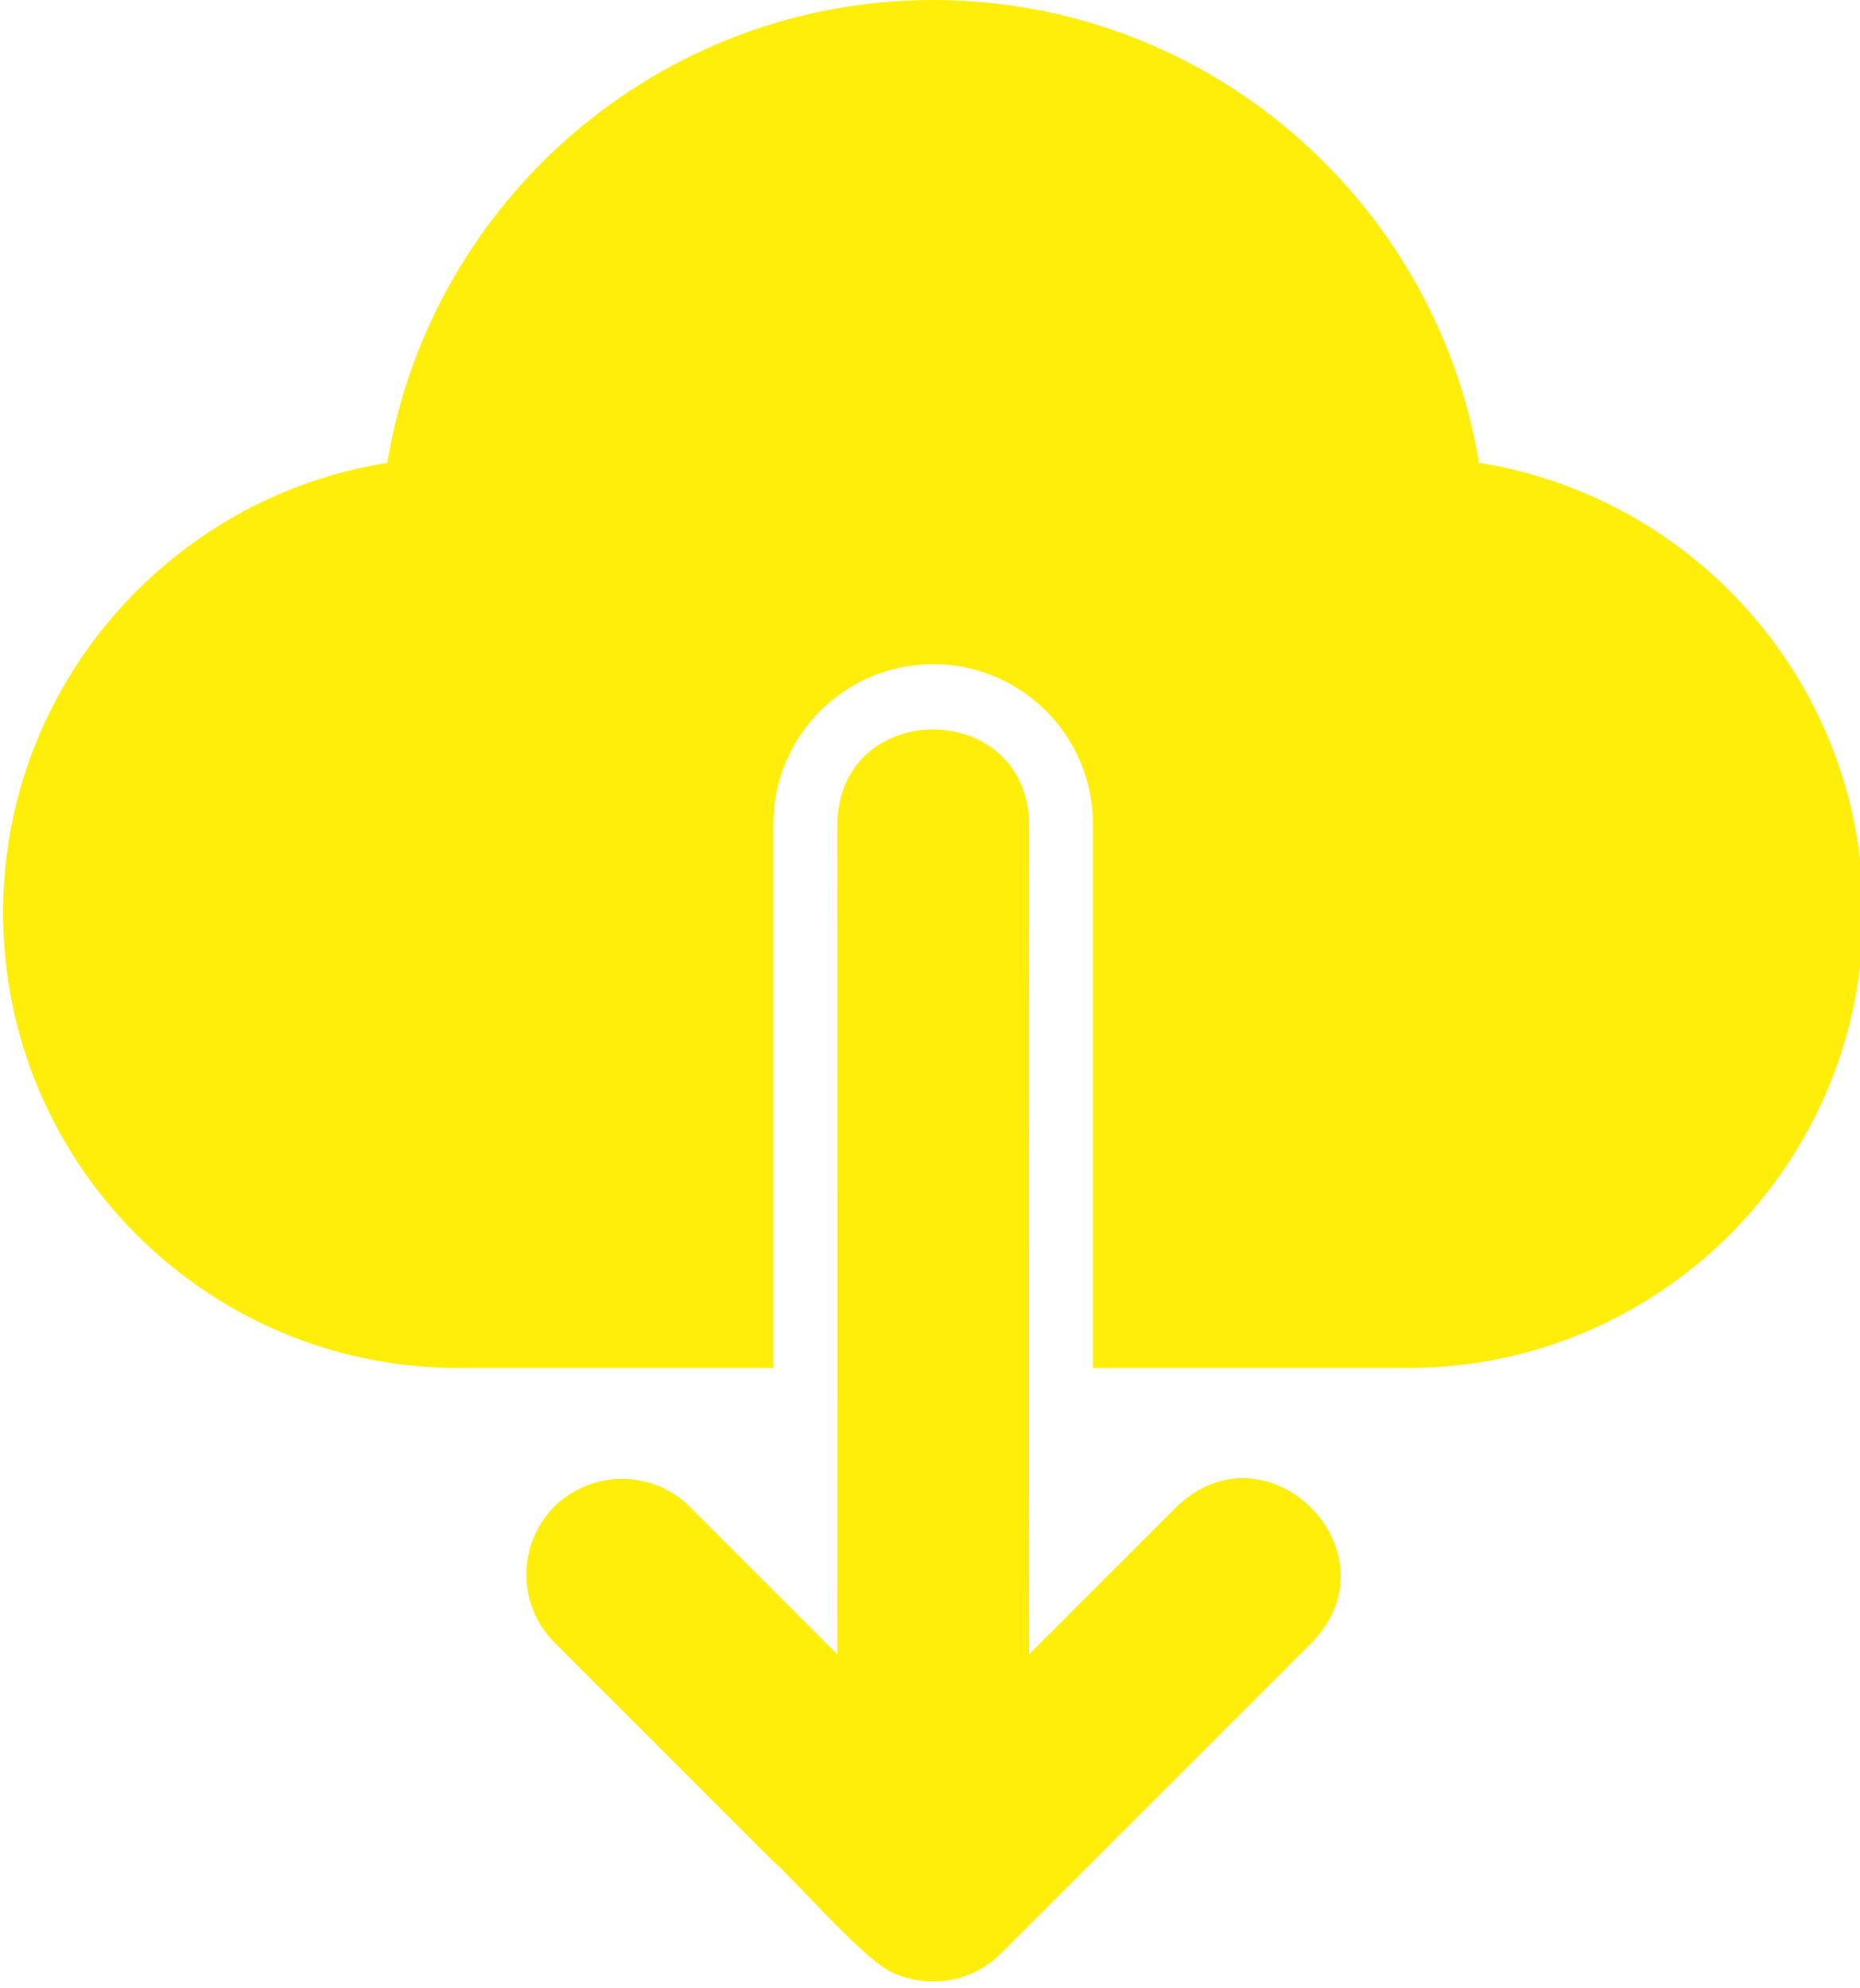
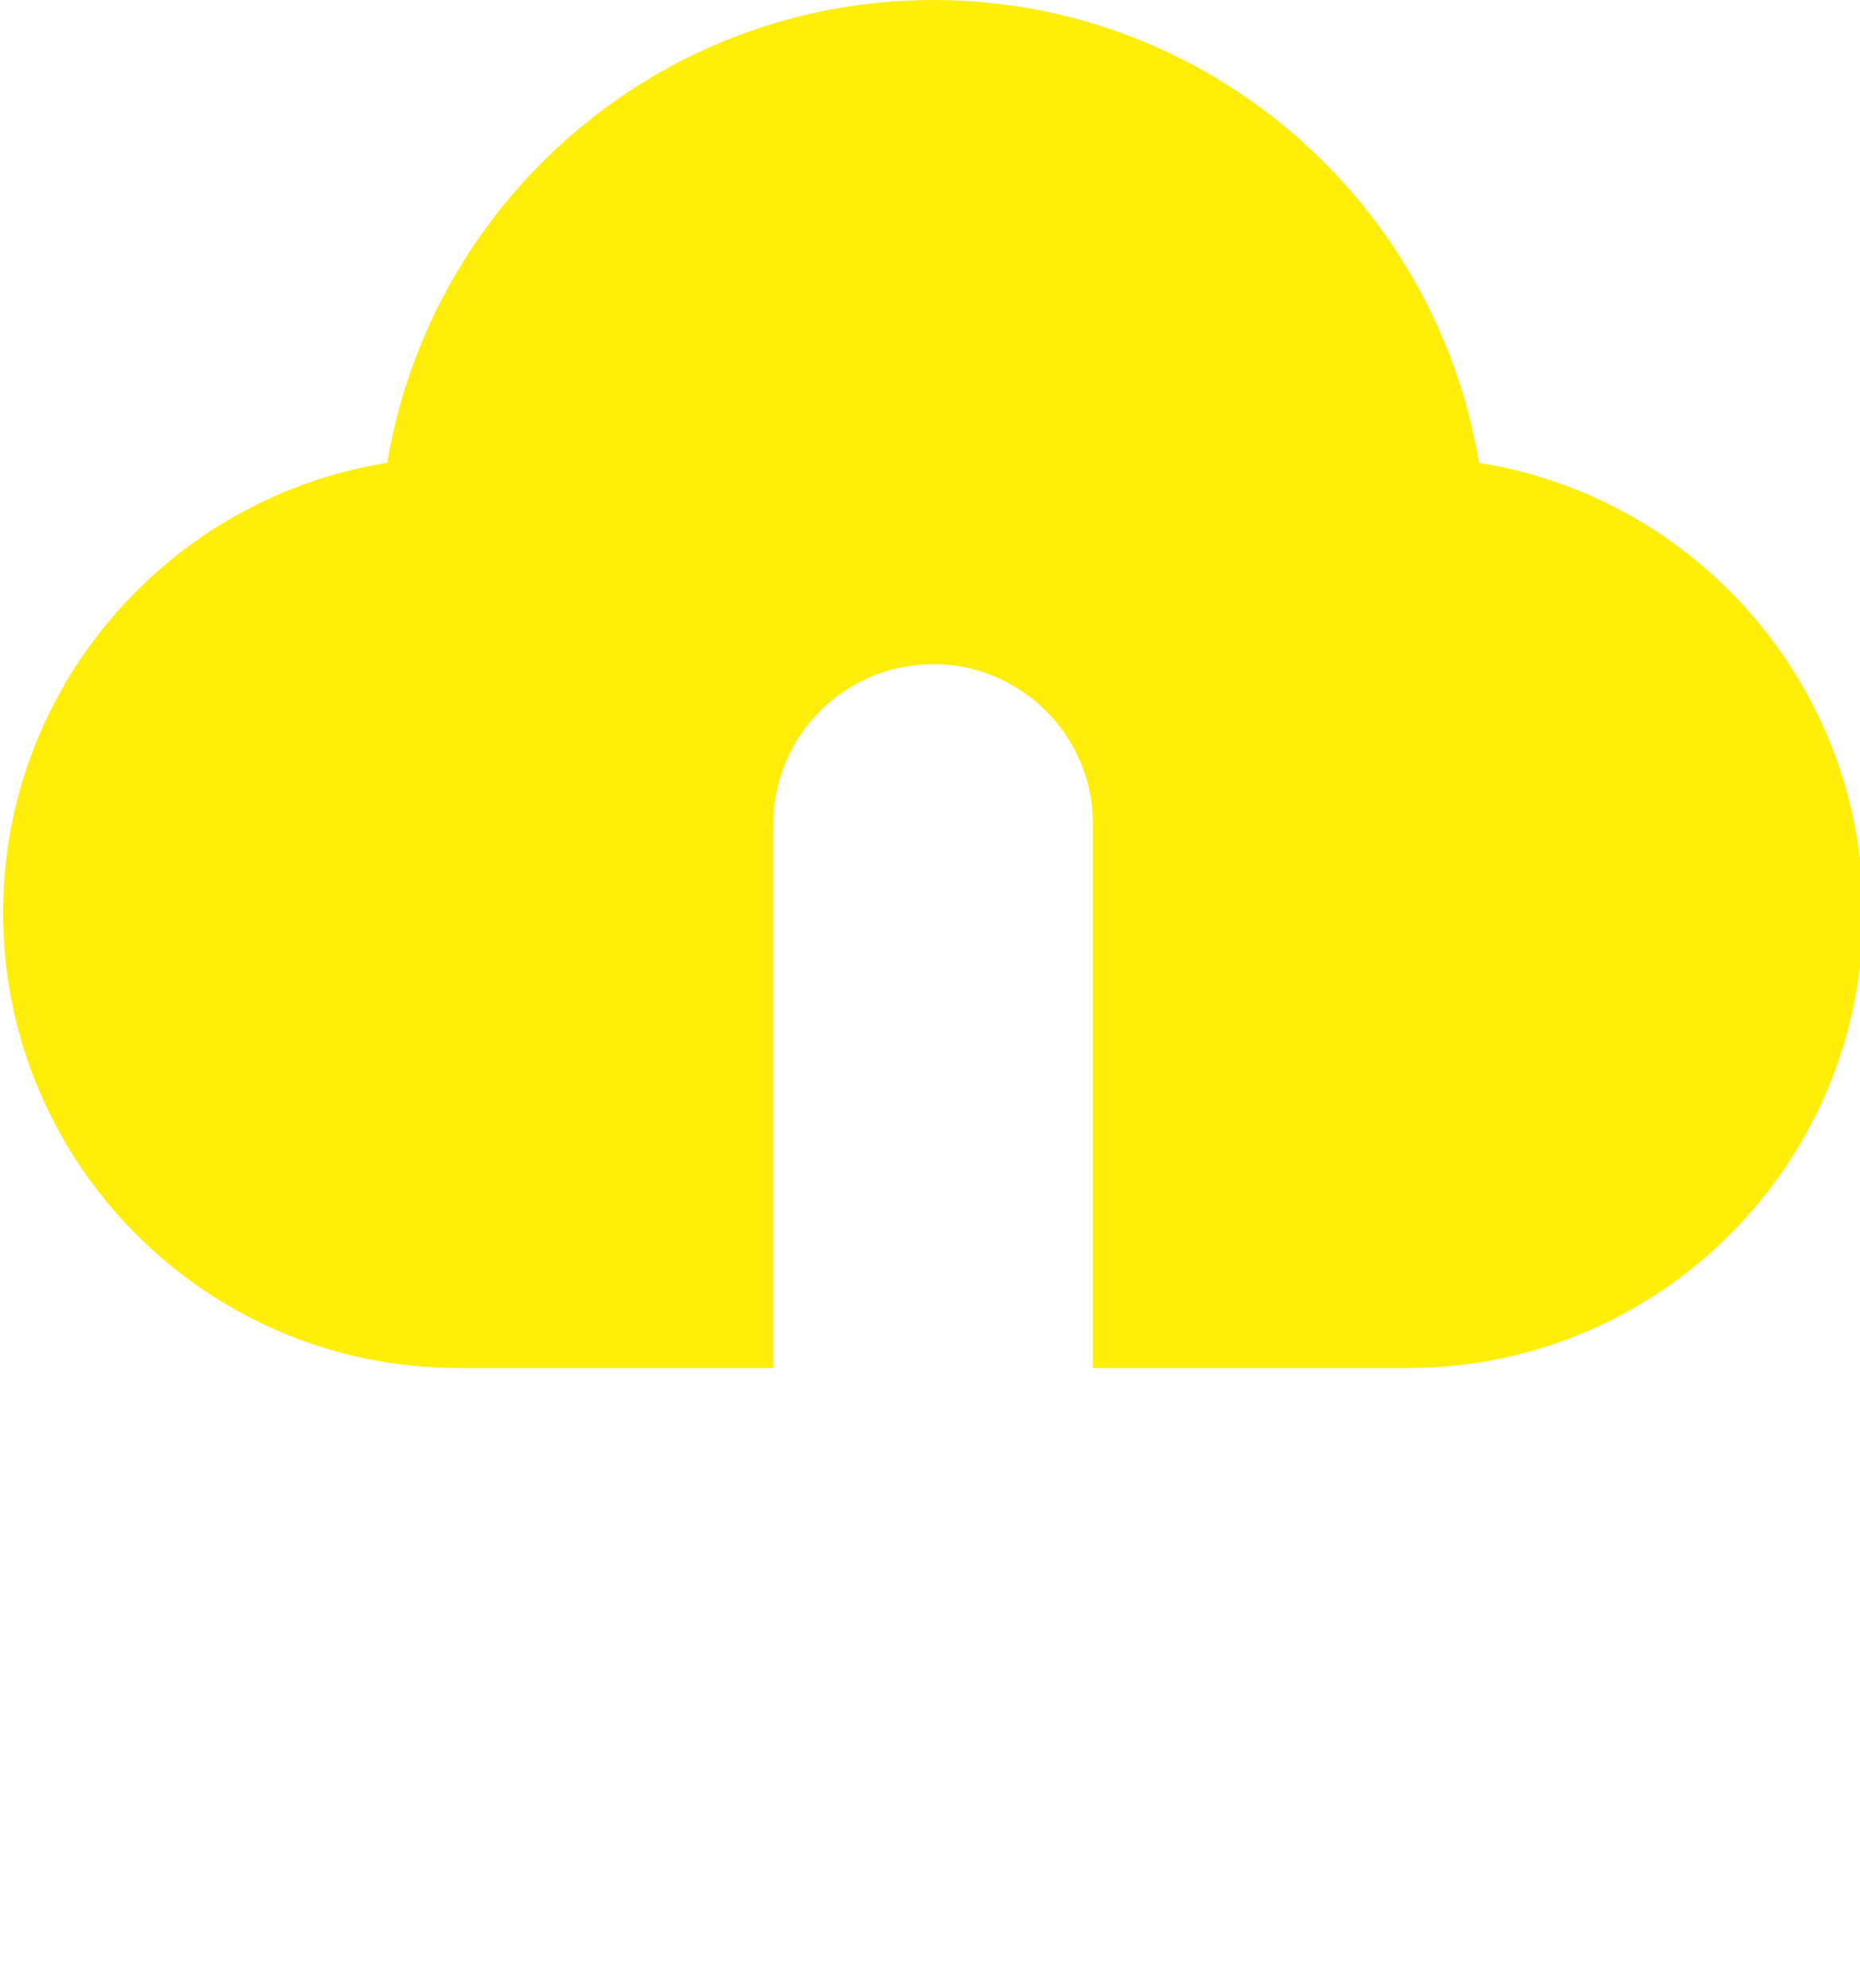
<svg xmlns="http://www.w3.org/2000/svg" fill="#ffee0a" height="31.1" preserveAspectRatio="xMidYMid meet" version="1" viewBox="1.4 0.5 29.1 31.1" width="29.1" zoomAndPan="magnify">
  <g id="change1_1">
    <path d="M8.569,21.902h4.93v-8.511c0-1.38,1.12-2.5,2.5-2.5s2.5,1.12,2.5,2.5v8.511 h4.93c3.93,0,7.121-3.19,7.121-7.121c0-3.55-2.61-6.501-6.011-7.041 C23.861,3.64,20.29,0.5,16,0.5S8.139,3.64,7.459,7.741c-3.4,0.54-6.011,3.49-6.011,7.041 C1.449,18.711,4.639,21.902,8.569,21.902z" fill="inherit" />
-     <path d="M12.19,24.072c-0.58-0.58-1.53-0.58-2.12,0c-0.58,0.59-0.58,1.54,0,2.12l3.43,3.43 c0.352,0.3,1.476,1.614,1.91,1.76c0.555,0.228,1.207,0.125,1.65-0.32l1.41-1.41l3.46-3.46 c1.361-1.417-0.701-3.483-2.12-2.12l-2.31,2.31c-0.004-1.794,0-12.991,0-12.991 c-0.029-1.965-2.968-1.978-3,0c0.002,3.337,0,12.991,0,12.991L12.19,24.072z" fill="inherit" />
  </g>
</svg>